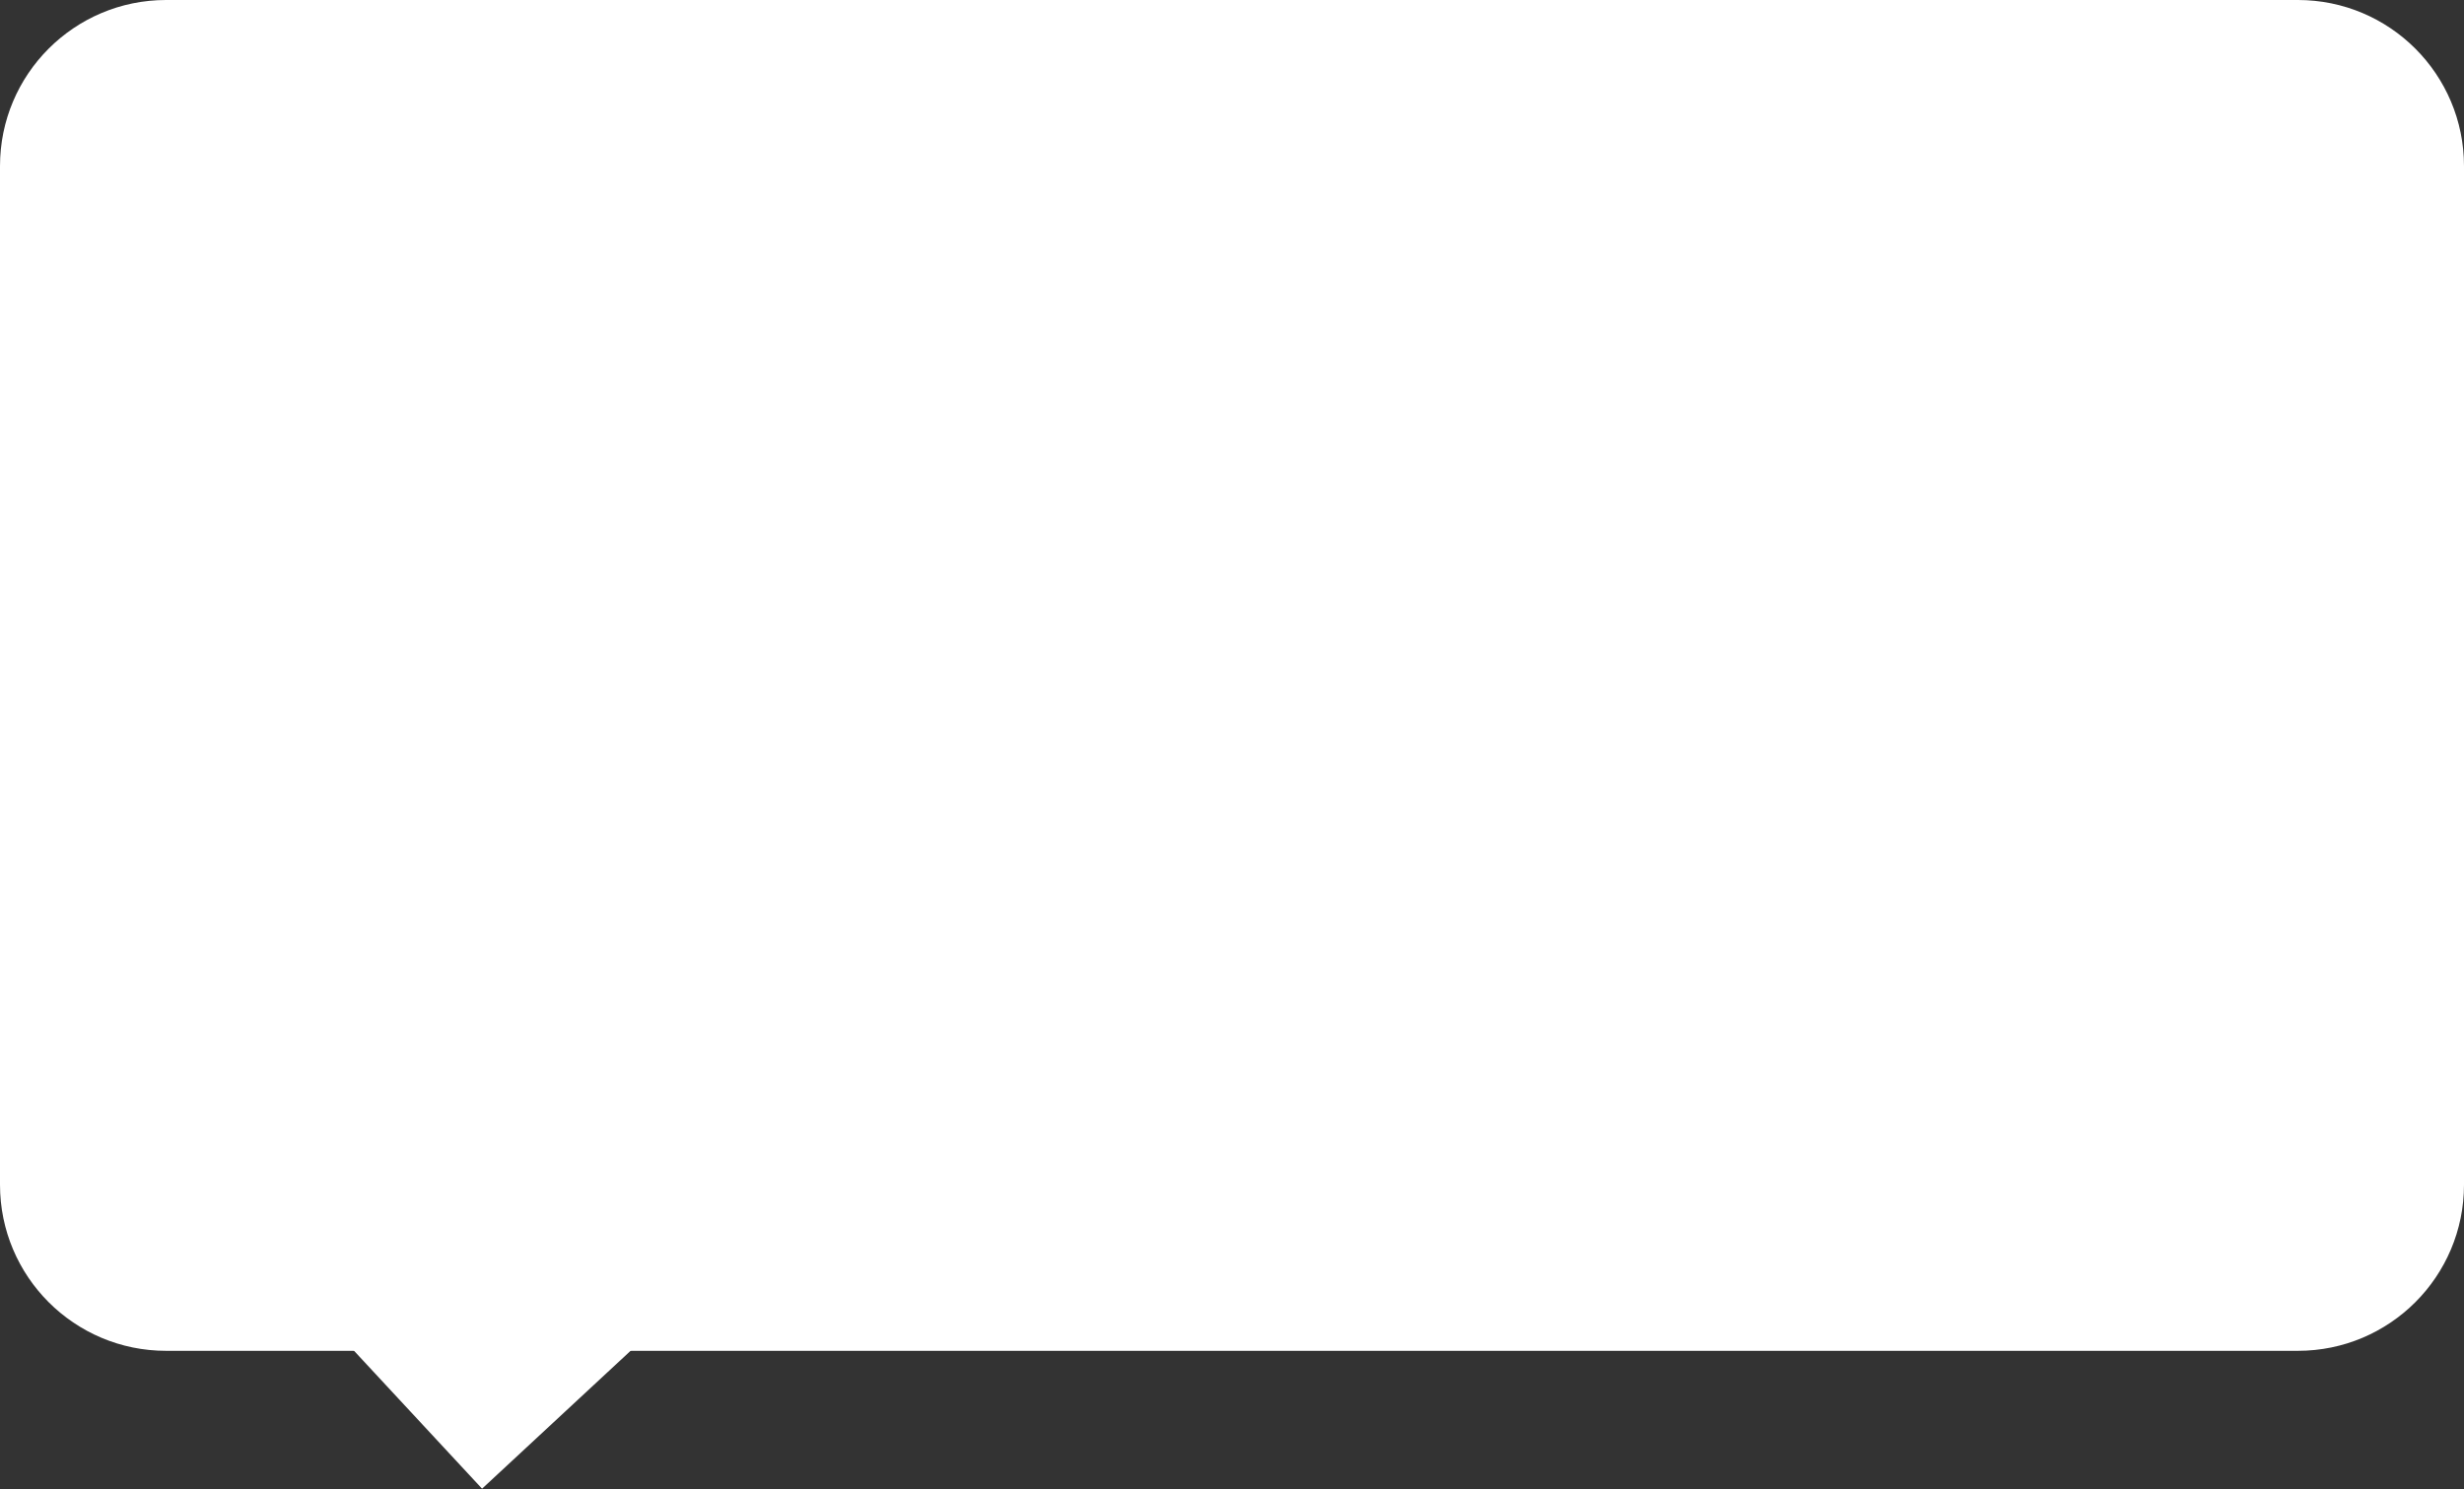
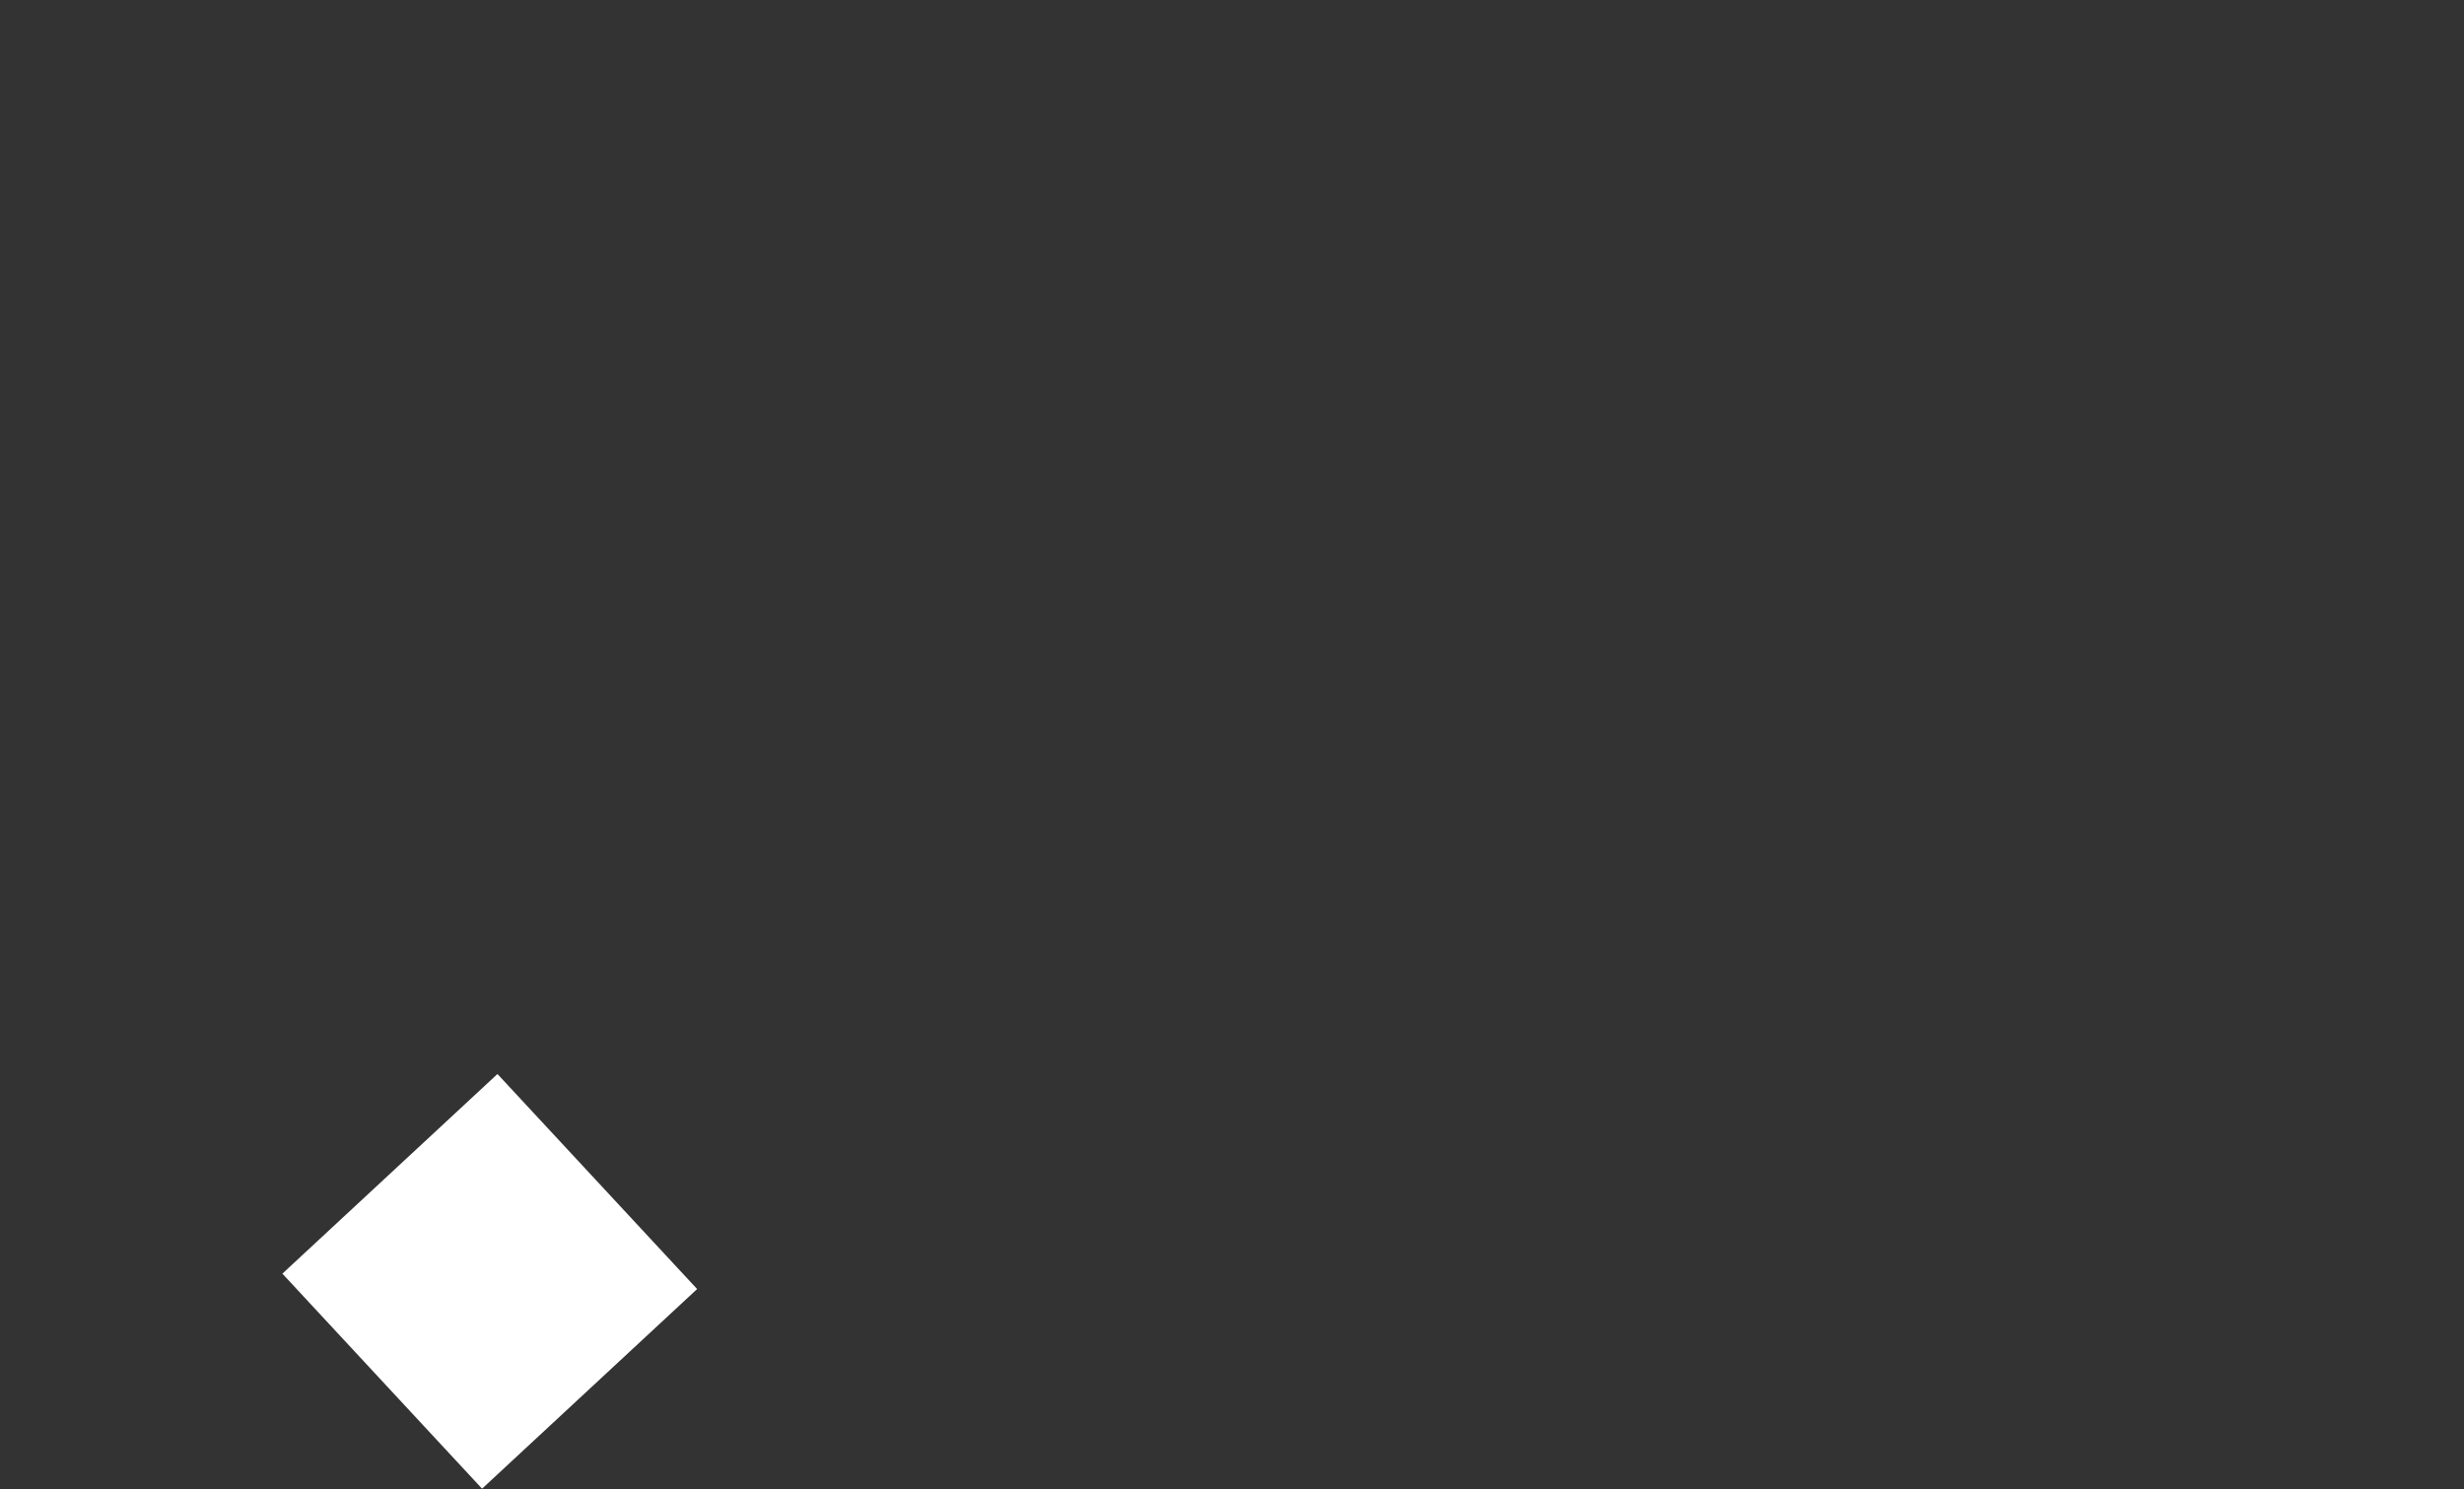
<svg xmlns="http://www.w3.org/2000/svg" width="445" height="269" viewBox="0 0 445 269" fill="none">
  <rect x="0" y="0" width="445" height="269" fill="#333333" stroke="none" />
-   <path d="M415 0H30C13.431 0 0 13.431 0 30V214C0 230.569 13.431 244 30 244H415C431.569 244 445 230.569 445 214V30C445 13.431 431.569 0 415 0Z" fill="white" />
  <path d="M89.841 193.999L51 230.059L87.06 268.9L125.902 232.84L89.841 193.999Z" fill="white" />
</svg>